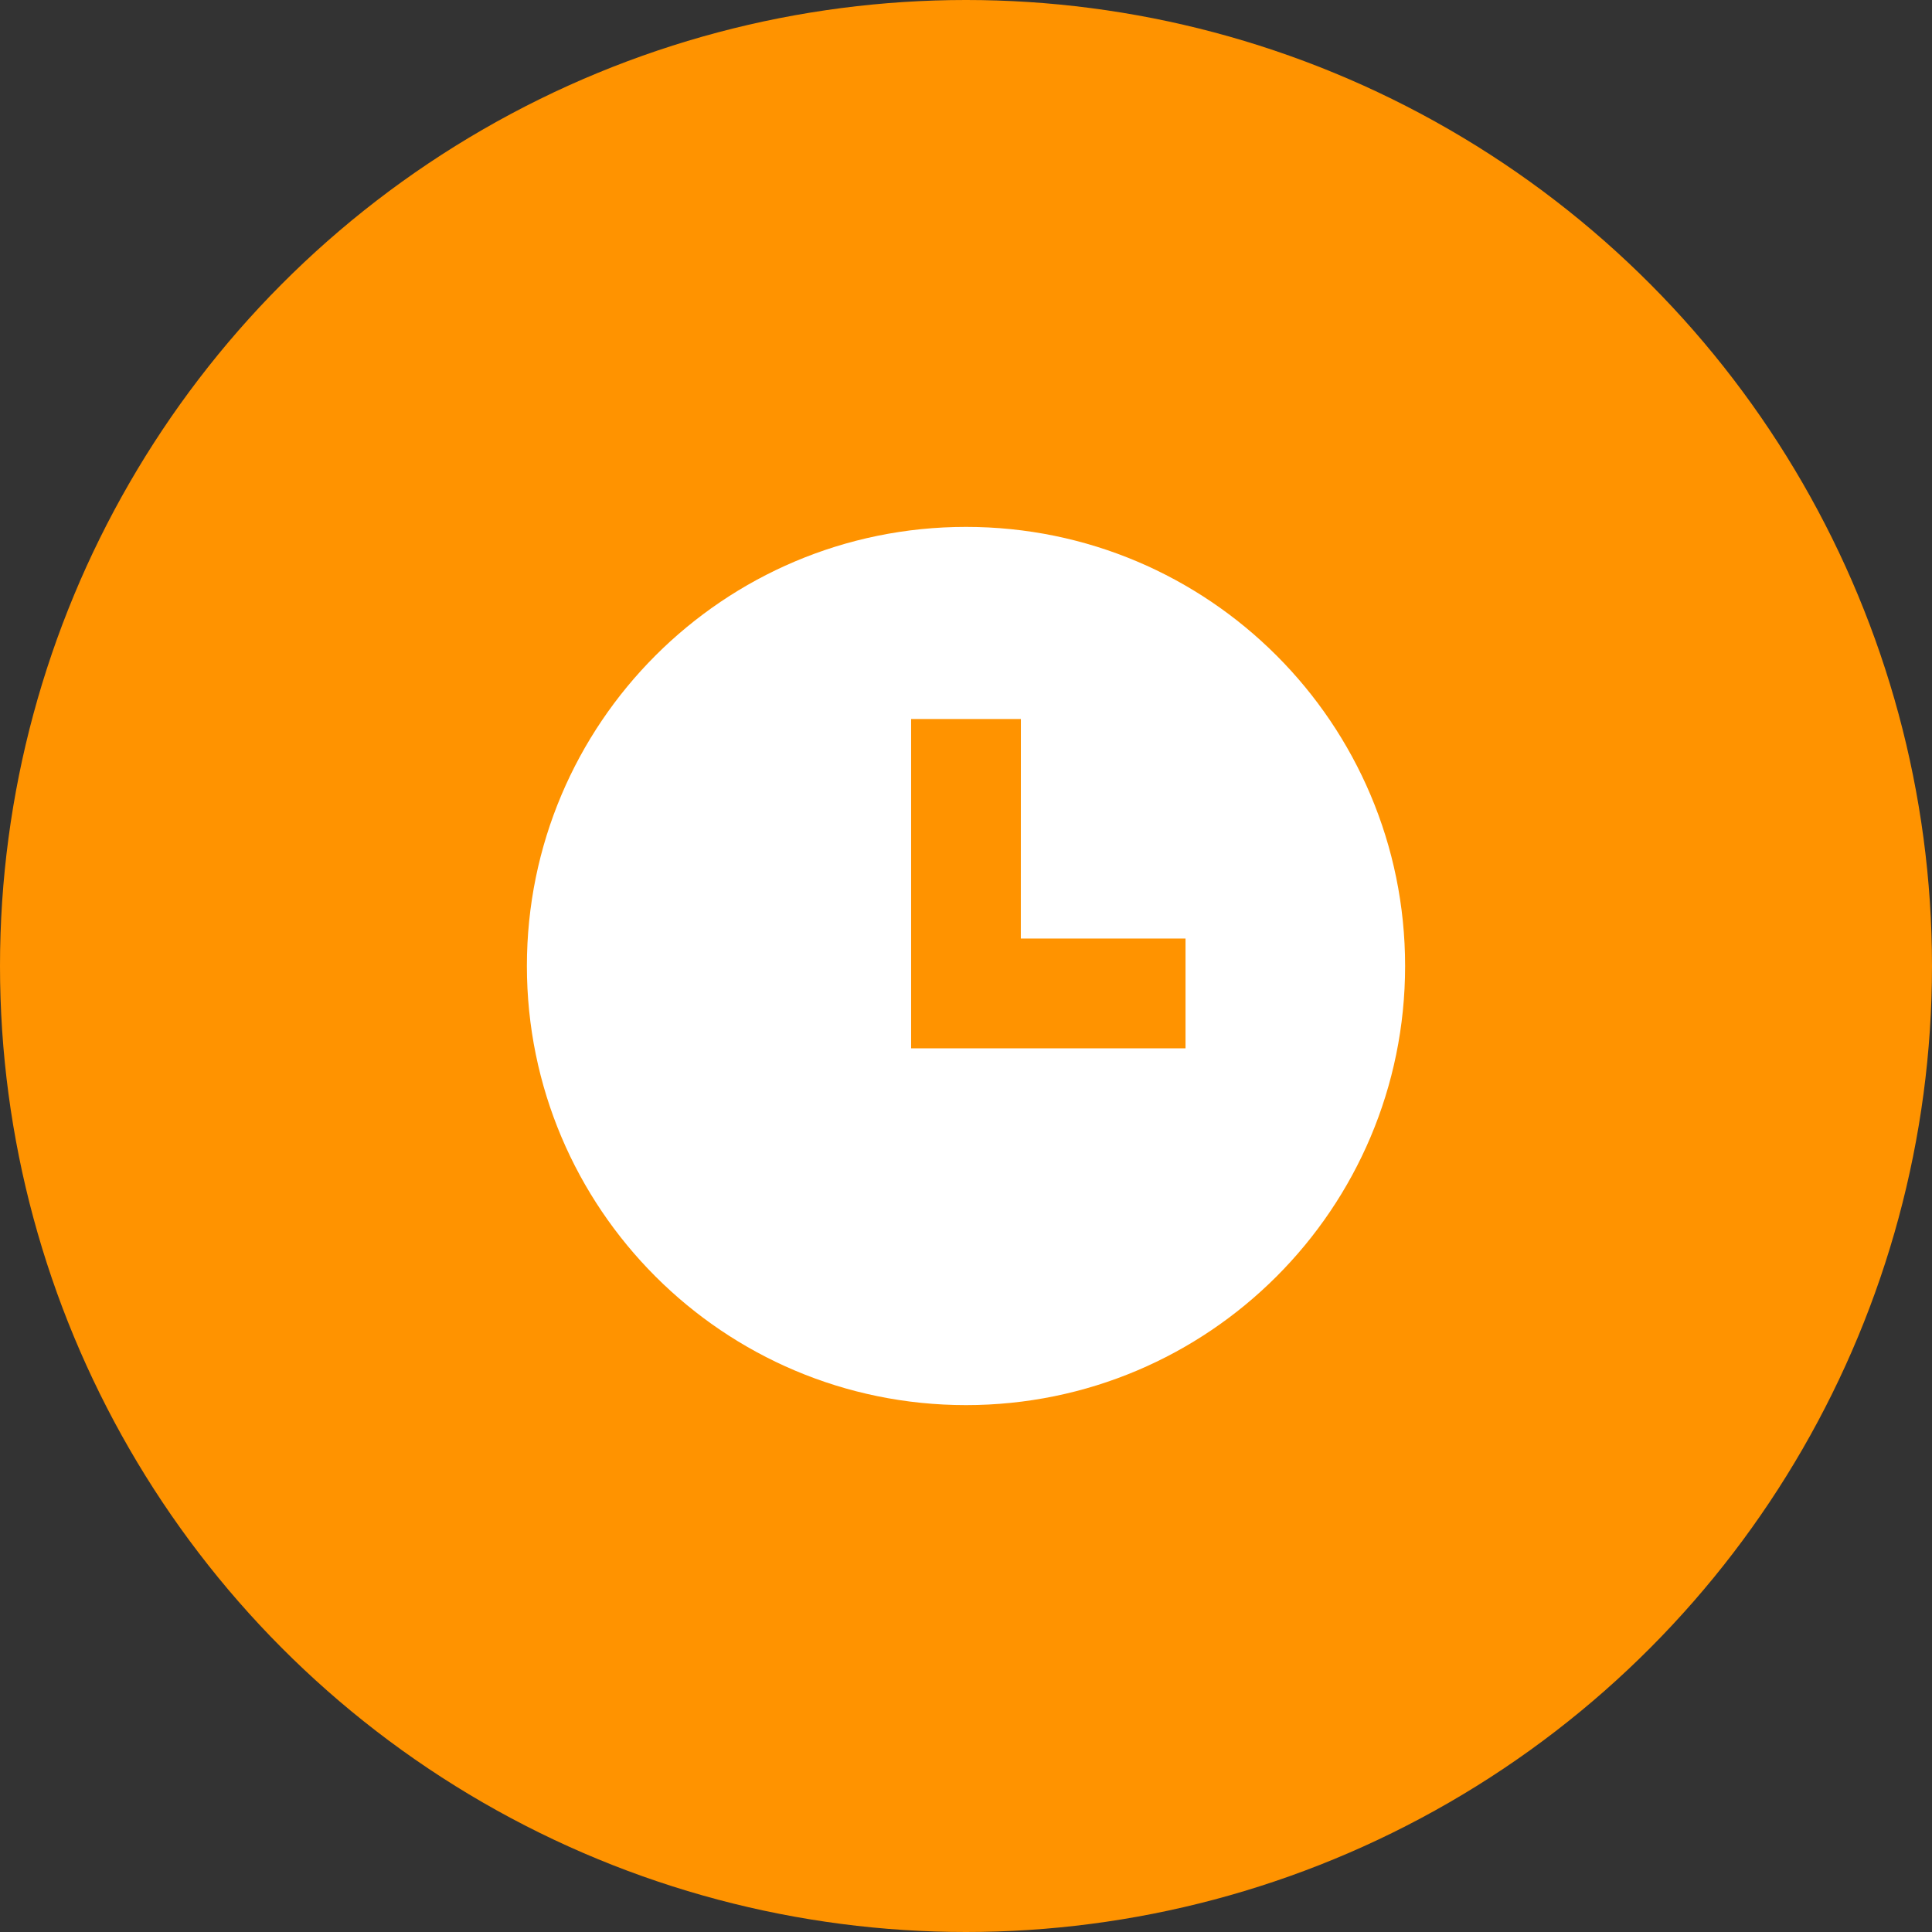
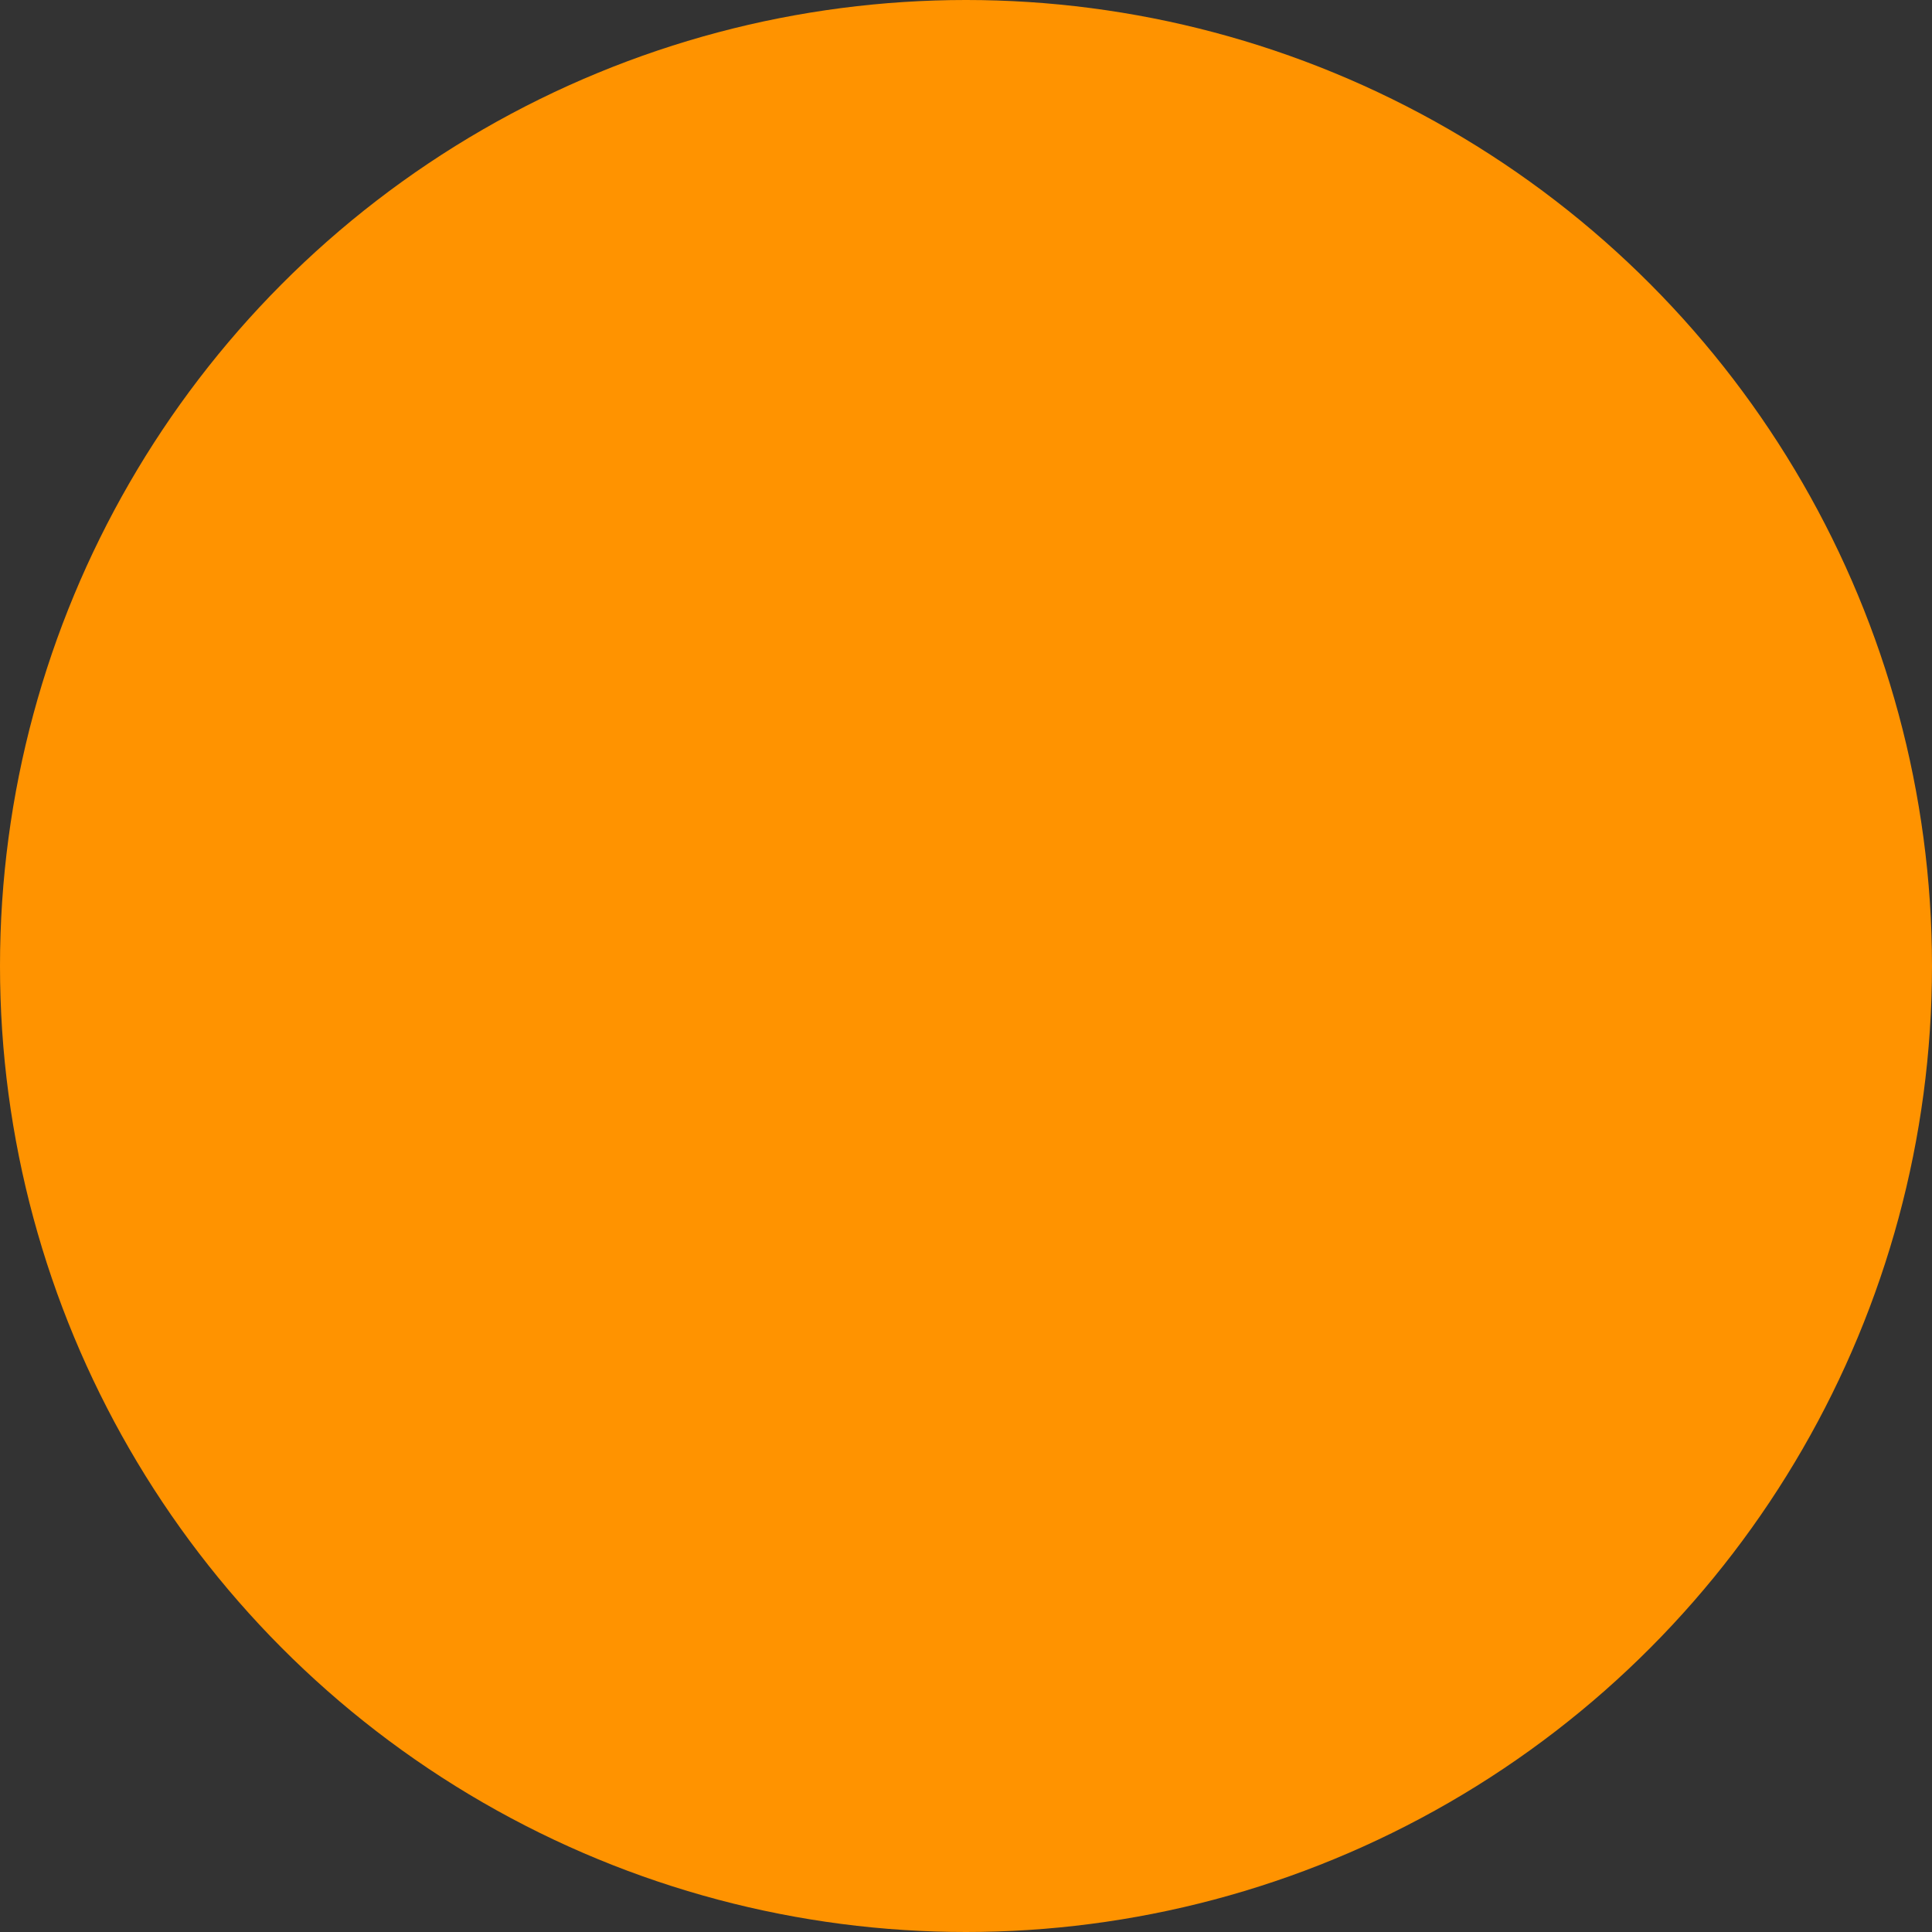
<svg xmlns="http://www.w3.org/2000/svg" xmlns:xlink="http://www.w3.org/1999/xlink" width="32px" height="32px" viewBox="0 0 32 32" version="1.1">
  <rect x="0" y="0" width="32" height="32" fill="#333333" stroke="none" />
  <title>34C621C1-32A1-41BE-BBBB-C8A61E091444_svg</title>
  <desc>Created with sketchtool.</desc>
  <defs>
-     <path d="M9.091,11.364 L9.091,5.909 L10.909,5.909 L10.908,9.545 L13.636,9.545 L13.636,11.364 L9.091,11.364 Z M10,17.273 C14.017,17.273 17.273,14.017 17.273,10 C17.273,5.983 14.017,2.727 10,2.727 C5.983,2.727 2.727,5.983 2.727,10 C2.727,14.017 5.983,17.273 10,17.273 Z" id="path-1" />
-   </defs>
+     </defs>
  <g id="Final" stroke="none" stroke-width="1" fill="none" fill-rule="evenodd">
    <g id="01-01-00-Demo-Center-1440-3" transform="translate(-897, -4908)">
      <g id="Group-7-Copy" transform="translate(896, 4906)">
        <g id="Icon/Scheduling" transform="translate(1, 2)">
          <g id="Icon">
            <g id="BG">
              <circle fill="#FF9300" cx="16" cy="16" r="16" />
              <g id="ICON-Products-/-time" transform="translate(6, 6)">
                <mask id="mask-2" fill="white">
                  <use xlink:href="#path-1" />
                </mask>
                <use id="Combined-Shape" fill="#FFFFFF" xlink:href="#path-1" />
              </g>
            </g>
          </g>
        </g>
      </g>
    </g>
  </g>
</svg>